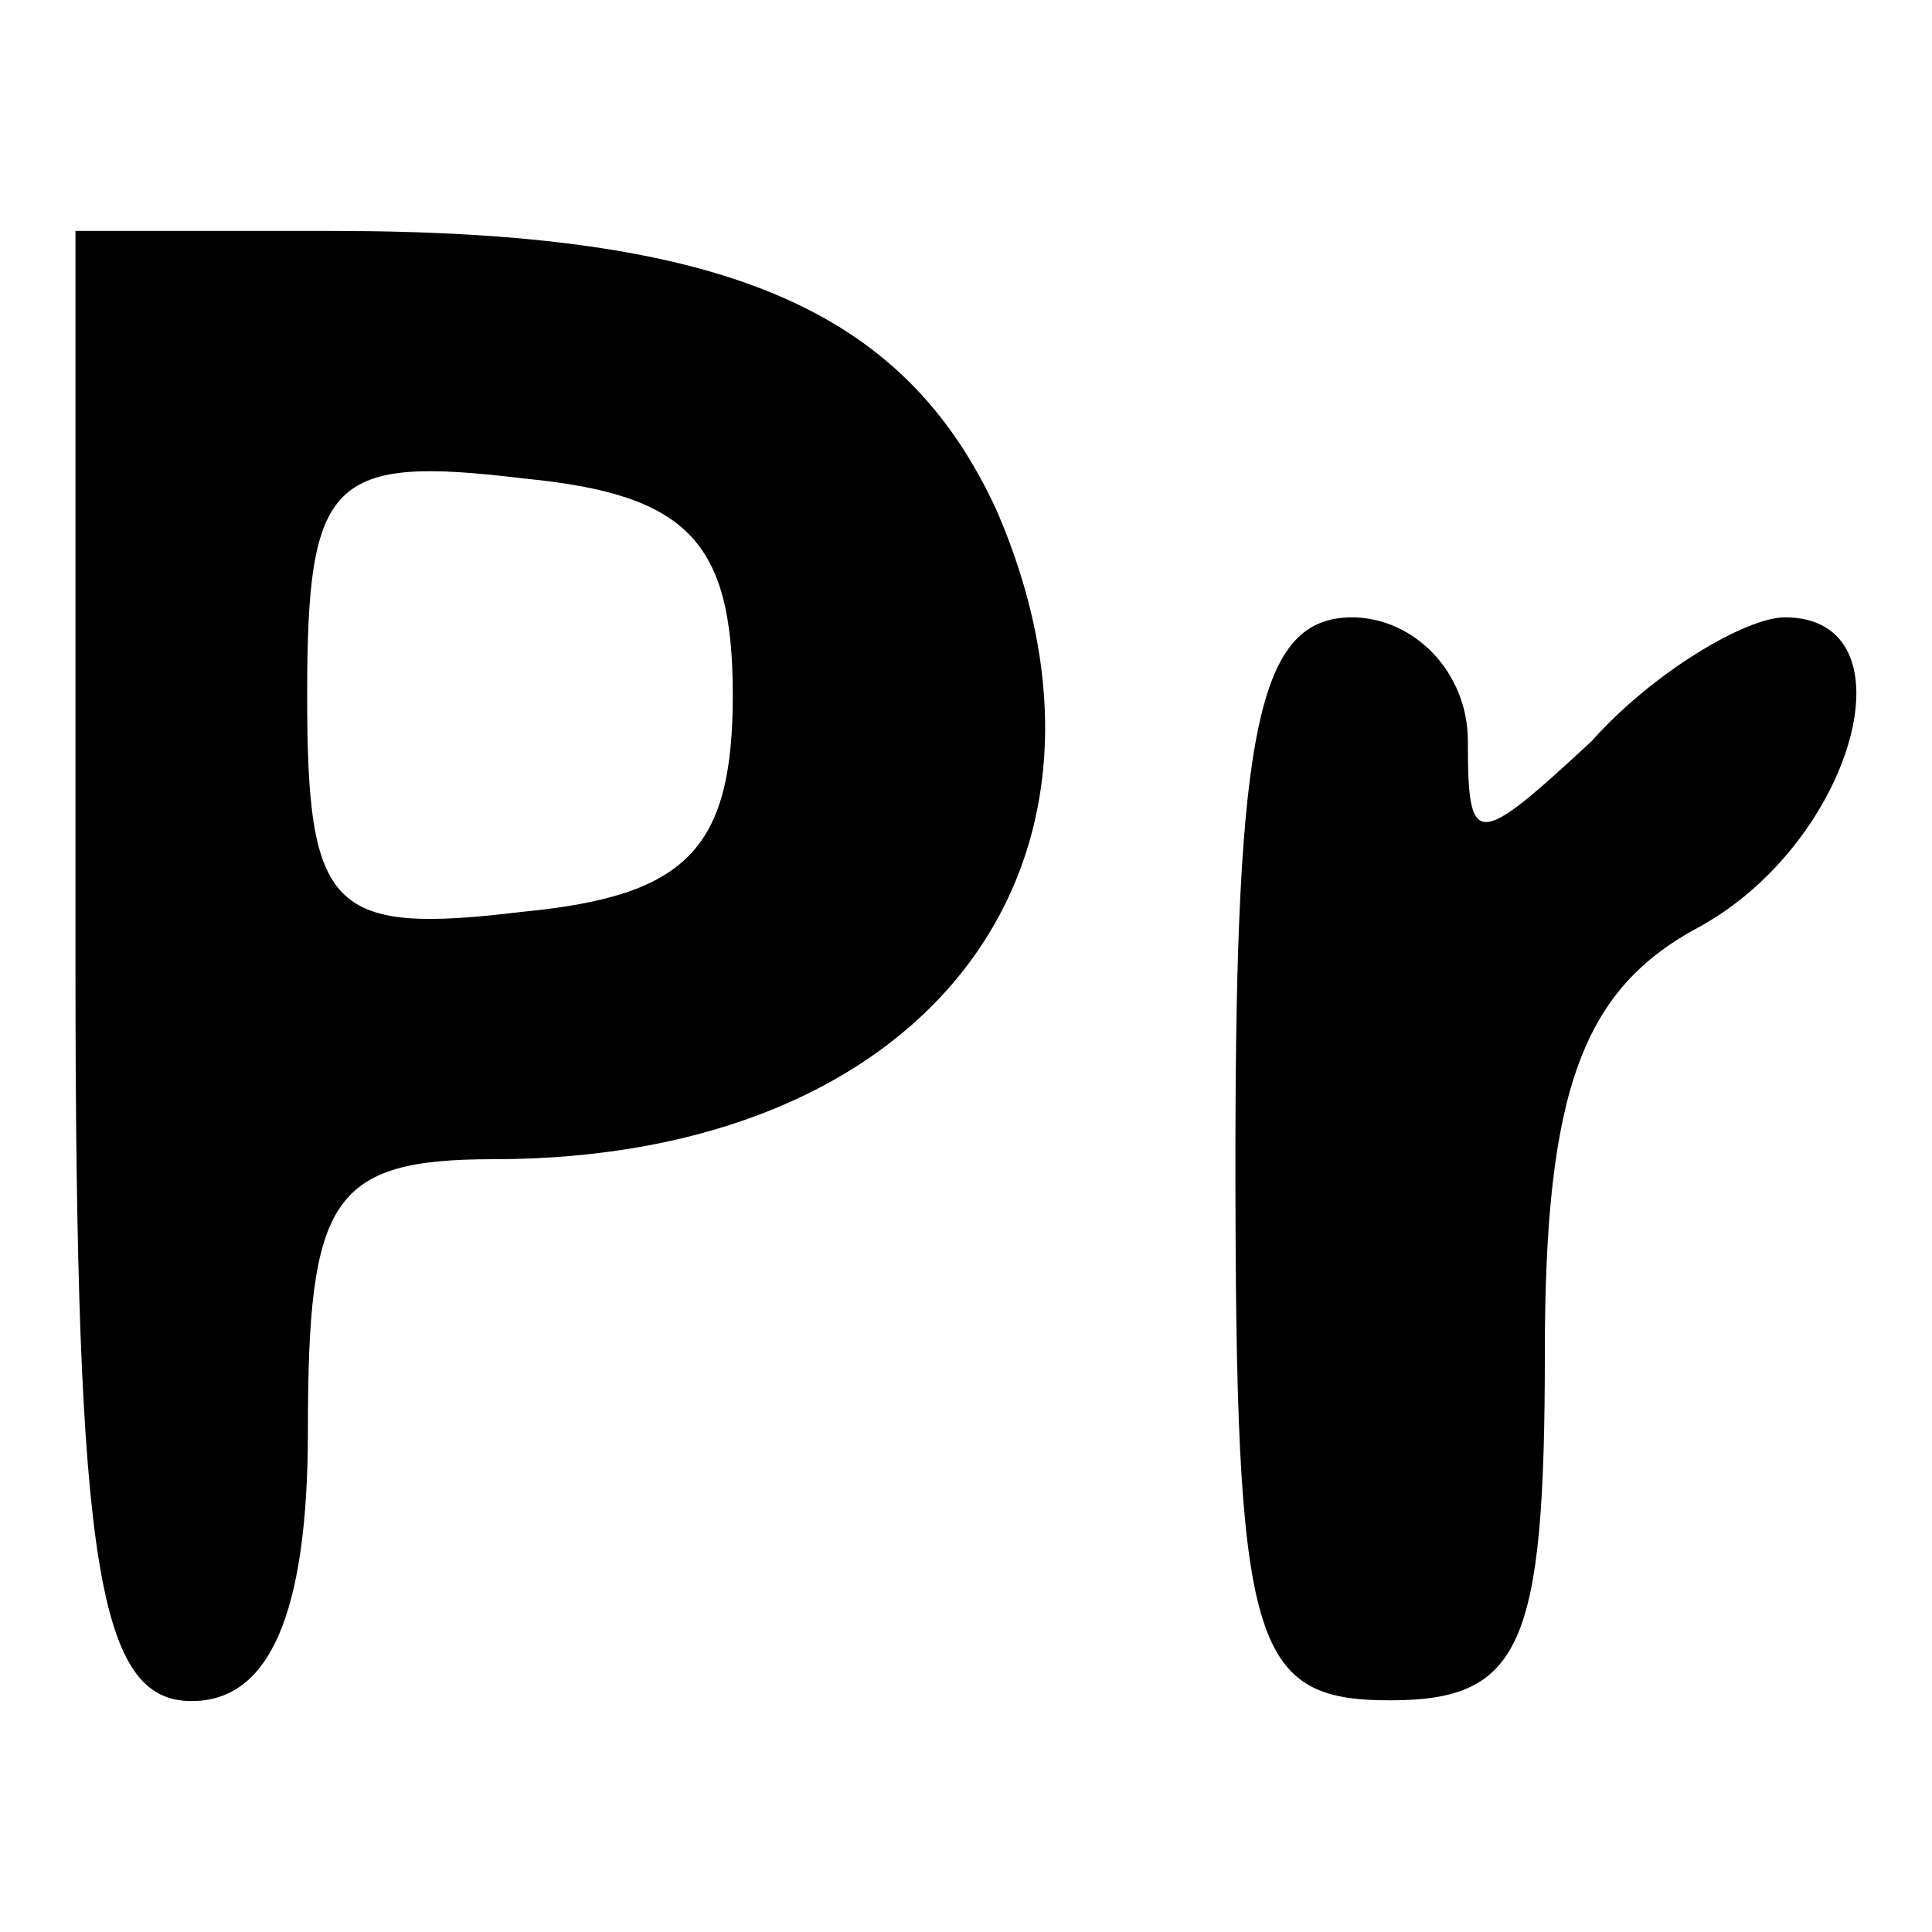
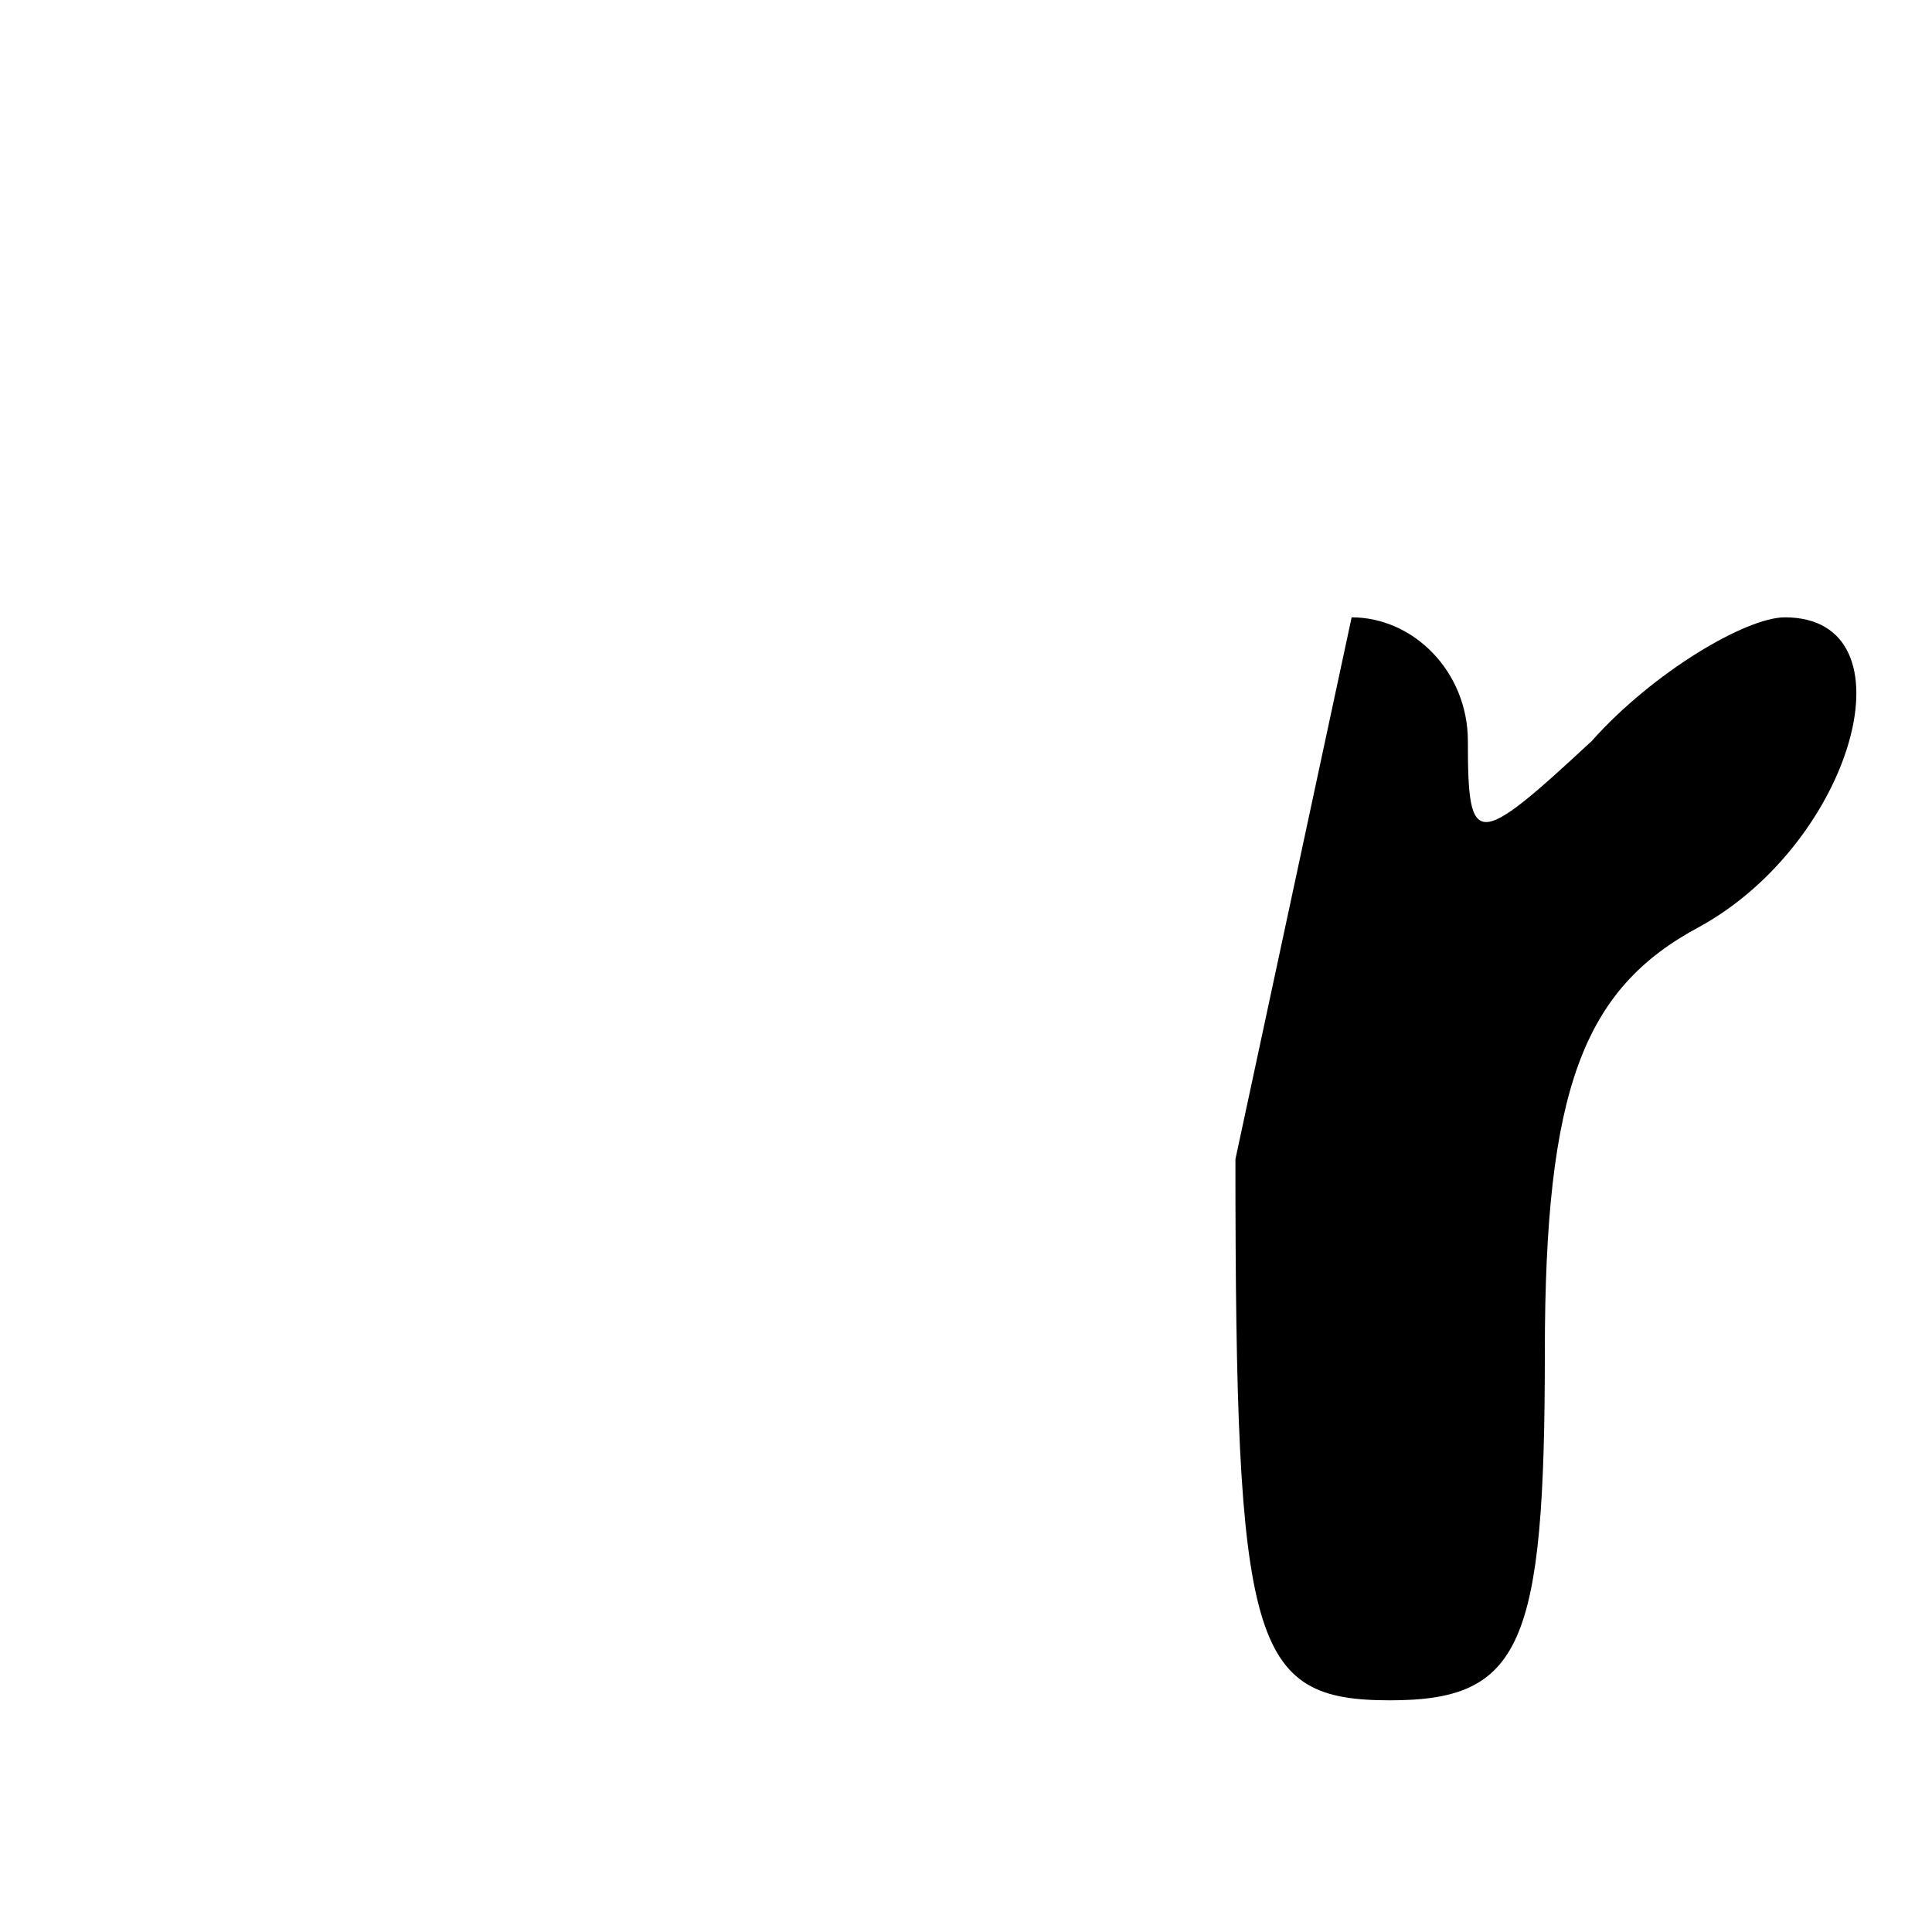
<svg xmlns="http://www.w3.org/2000/svg" version="1.1" x="0px" y="0px" viewBox="0 0 256 256" enable-background="new 0 0 256 256" xml:space="preserve">
  <g>
    <g>
      <g>
-         <path fill="#000000" d="M10,128c0,79.9,3.1,97.4,15.4,97.4c10.2,0,15.4-11.3,15.4-35.9c0-30.7,3.1-35.9,24.6-35.9c57.4,0,87.1-38.9,66.6-86.1c-12.3-26.6-35.9-36.9-88.1-36.9H10V128z M97.1,92.1c0,20.5-6.2,26.6-27.7,28.7c-25.6,3.1-28.7,0-28.7-28.7c0-28.7,3.1-31.8,28.7-28.7C91,65.5,97.1,71.6,97.1,92.1z" />
-         <path fill="#000000" d="M163.7,153.6c0,64.6,2.1,71.7,20.5,71.7c17.4,0,20.5-7.2,20.5-46.1c0-34.9,5.1-48.2,20.5-56.4c20.5-11.3,28.7-41,11.3-41c-5.1,0-17.4,7.2-25.6,16.4c-15.4,14.3-16.4,14.3-16.4,0c0-9.2-7.2-16.4-15.4-16.4C166.8,81.9,163.7,96.2,163.7,153.6z" />
+         <path fill="#000000" d="M163.7,153.6c0,64.6,2.1,71.7,20.5,71.7c17.4,0,20.5-7.2,20.5-46.1c0-34.9,5.1-48.2,20.5-56.4c20.5-11.3,28.7-41,11.3-41c-5.1,0-17.4,7.2-25.6,16.4c-15.4,14.3-16.4,14.3-16.4,0c0-9.2-7.2-16.4-15.4-16.4z" />
      </g>
    </g>
  </g>
</svg>